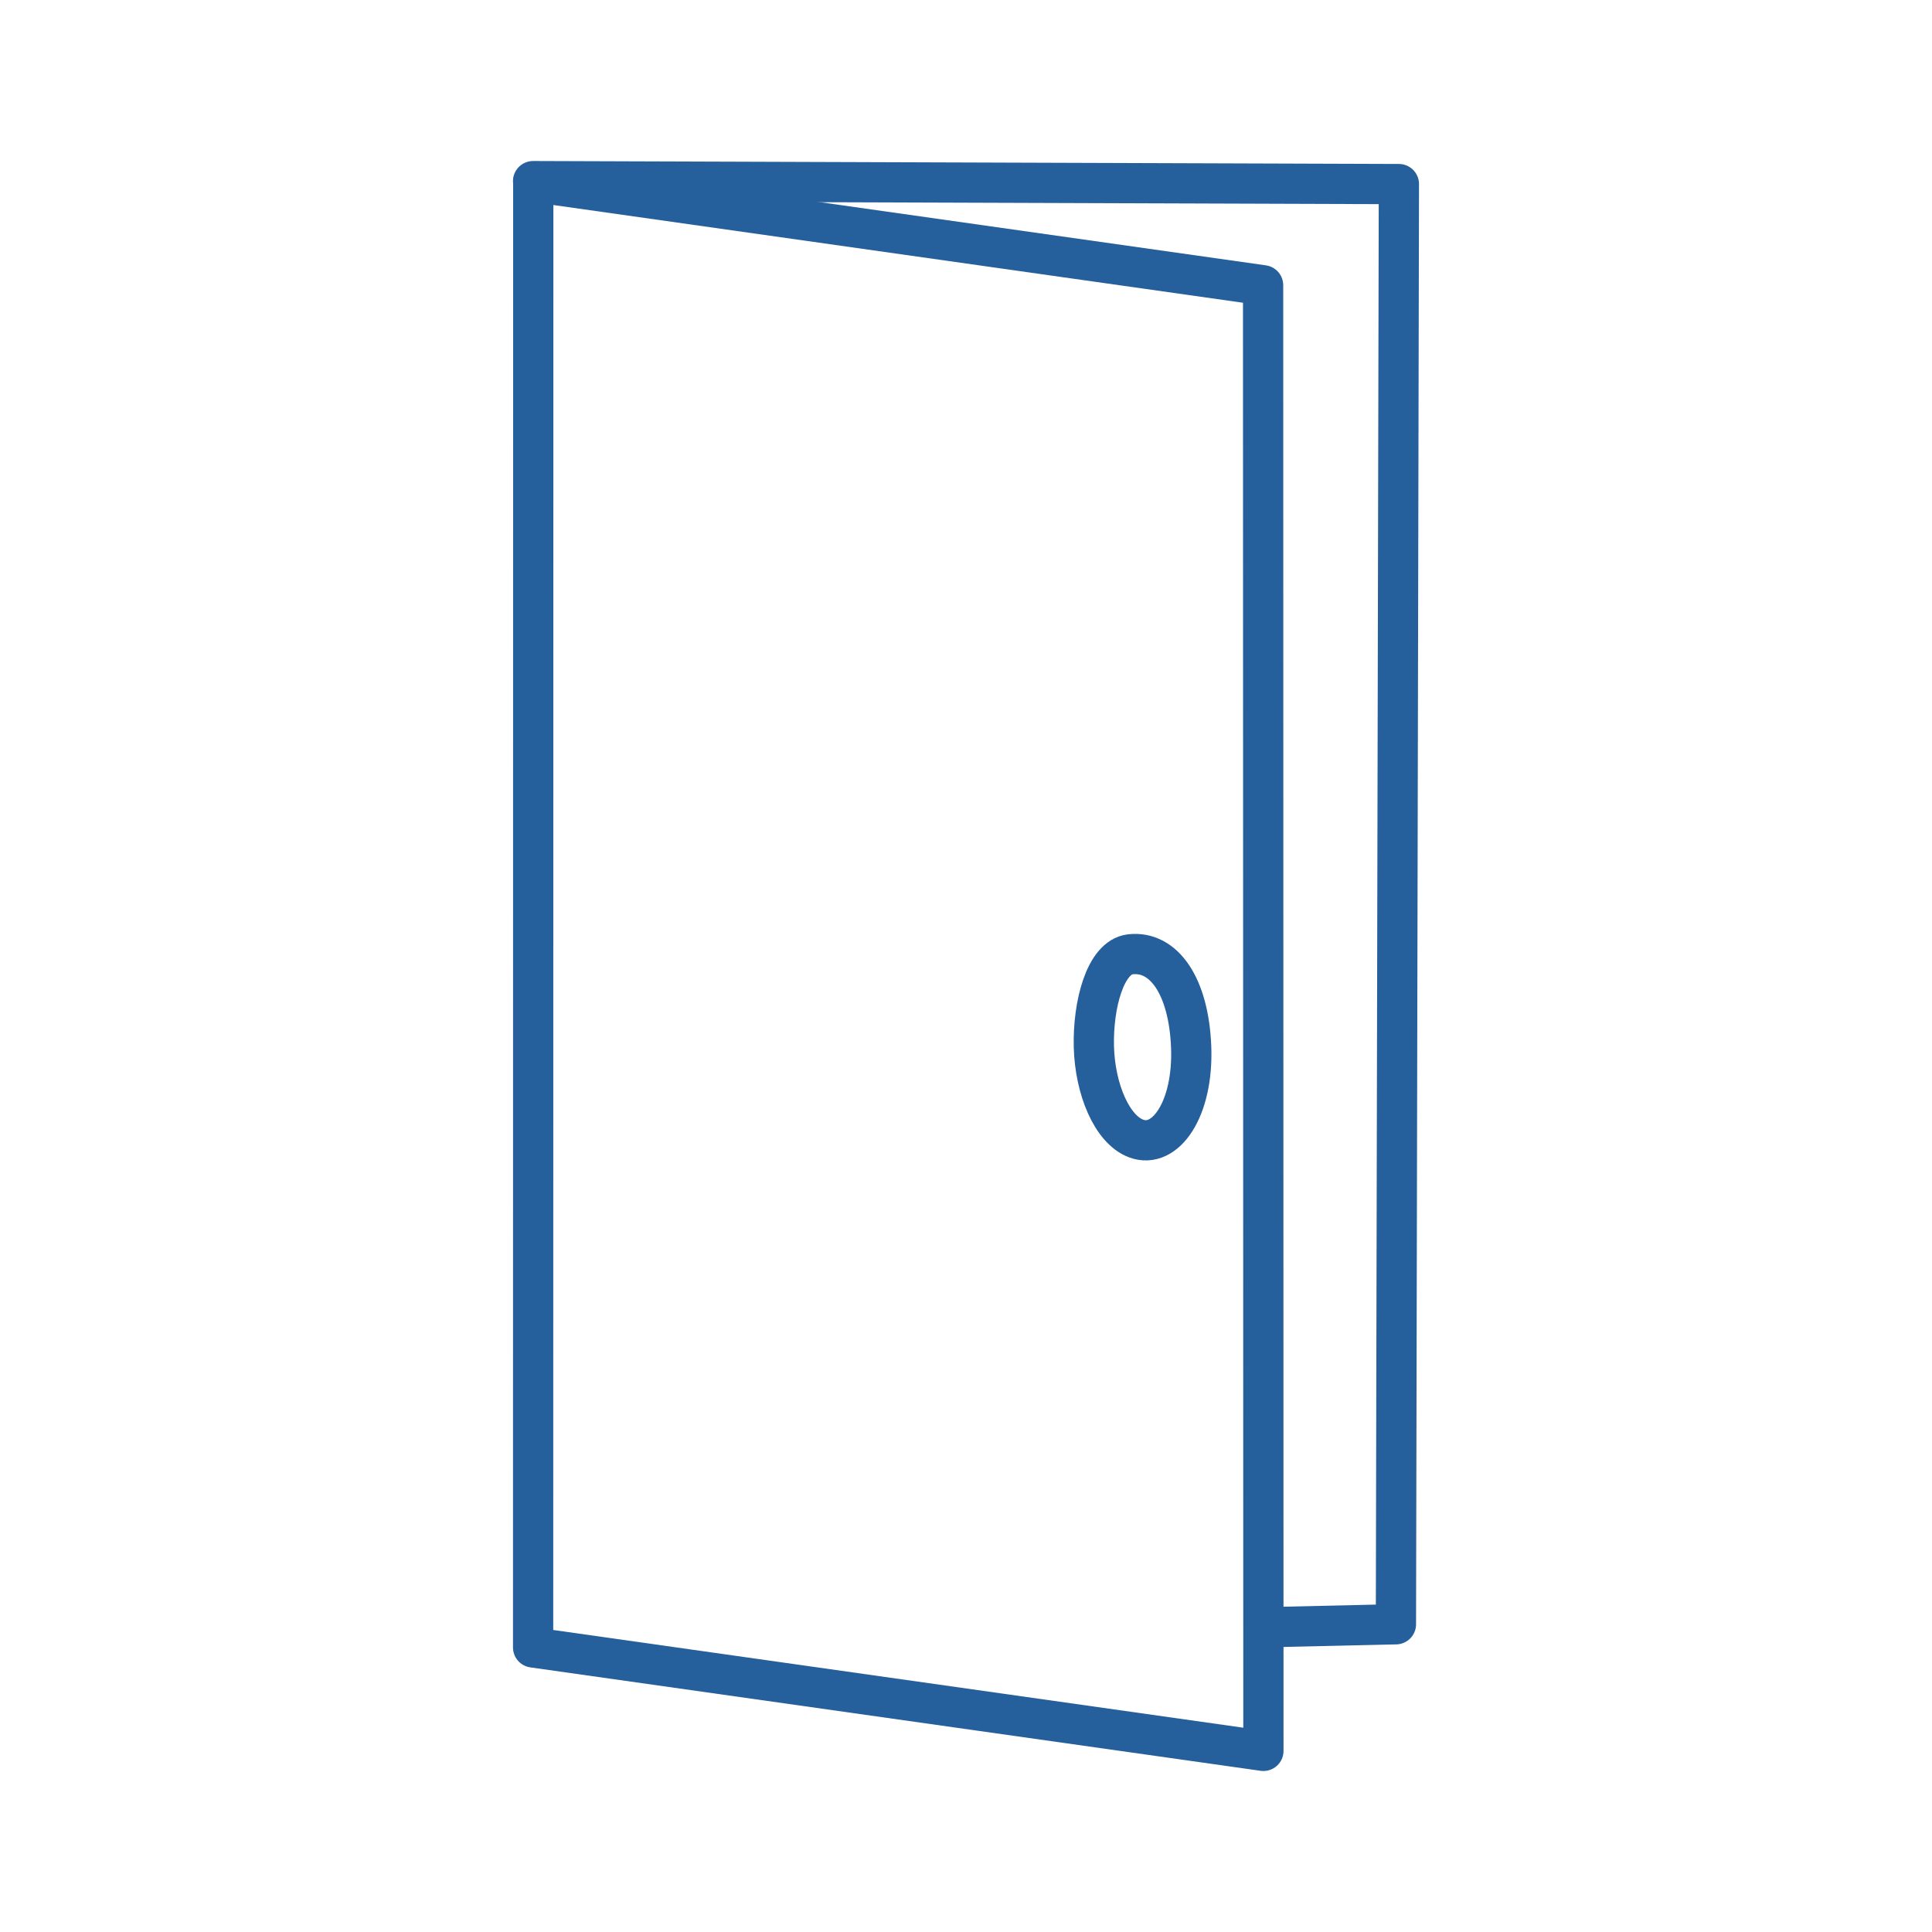
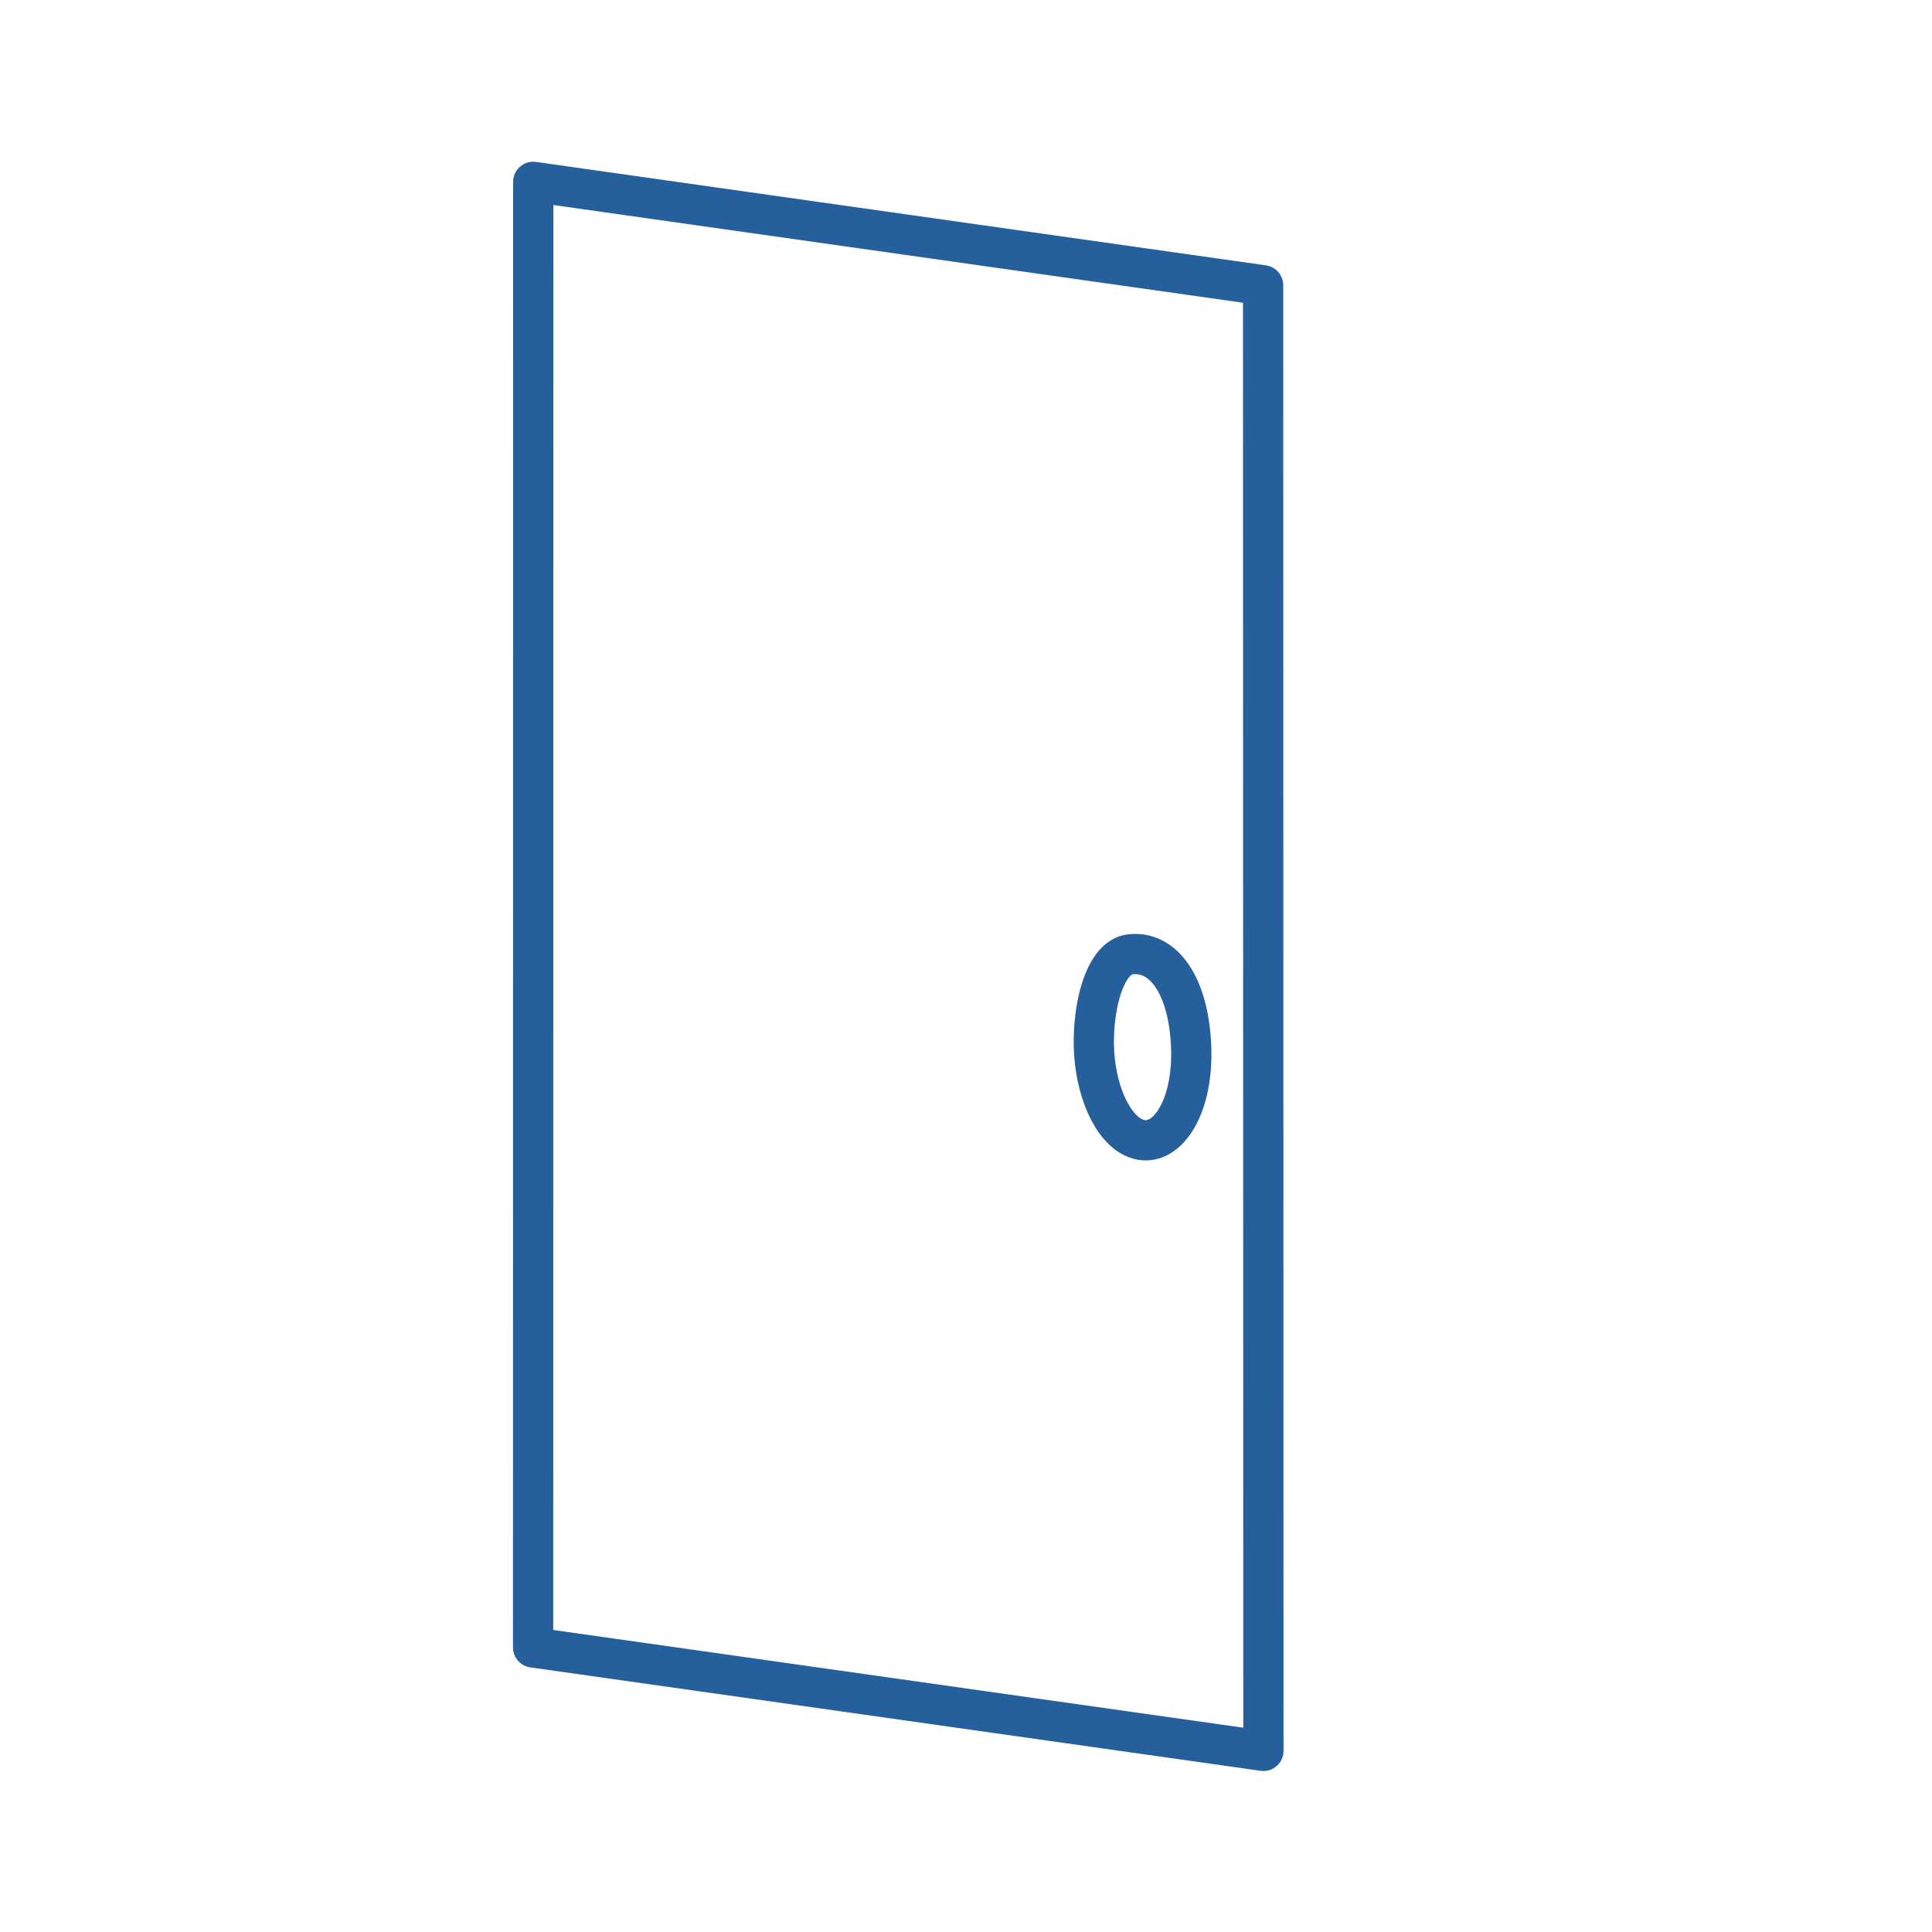
<svg xmlns="http://www.w3.org/2000/svg" width="64" height="64" viewBox="0 0 64 64" fill="none">
-   <path d="M17.665 6.024L41.842 9.45L41.852 58L17.66 54.574L17.665 6.024Z" stroke="#255F9C" stroke-width="1.333" stroke-linecap="round" stroke-linejoin="round" />
-   <path d="M17.66 6L46.34 6.098L46.242 53.806L41.95 53.904" stroke="#255F9C" stroke-width="1.333" stroke-linecap="round" stroke-linejoin="round" />
+   <path d="M17.665 6.024L41.842 9.45L41.852 58L17.66 54.574L17.665 6.024" stroke="#255F9C" stroke-width="1.333" stroke-linecap="round" stroke-linejoin="round" />
  <path d="M39.459 34.691C39.536 36.745 38.601 38.087 37.626 37.711C36.834 37.407 36.273 36.082 36.236 34.677C36.2 33.292 36.611 31.711 37.44 31.613C38.558 31.482 39.383 32.675 39.459 34.691Z" stroke="#255F9C" stroke-width="1.333" stroke-linecap="round" stroke-linejoin="round" />
</svg>